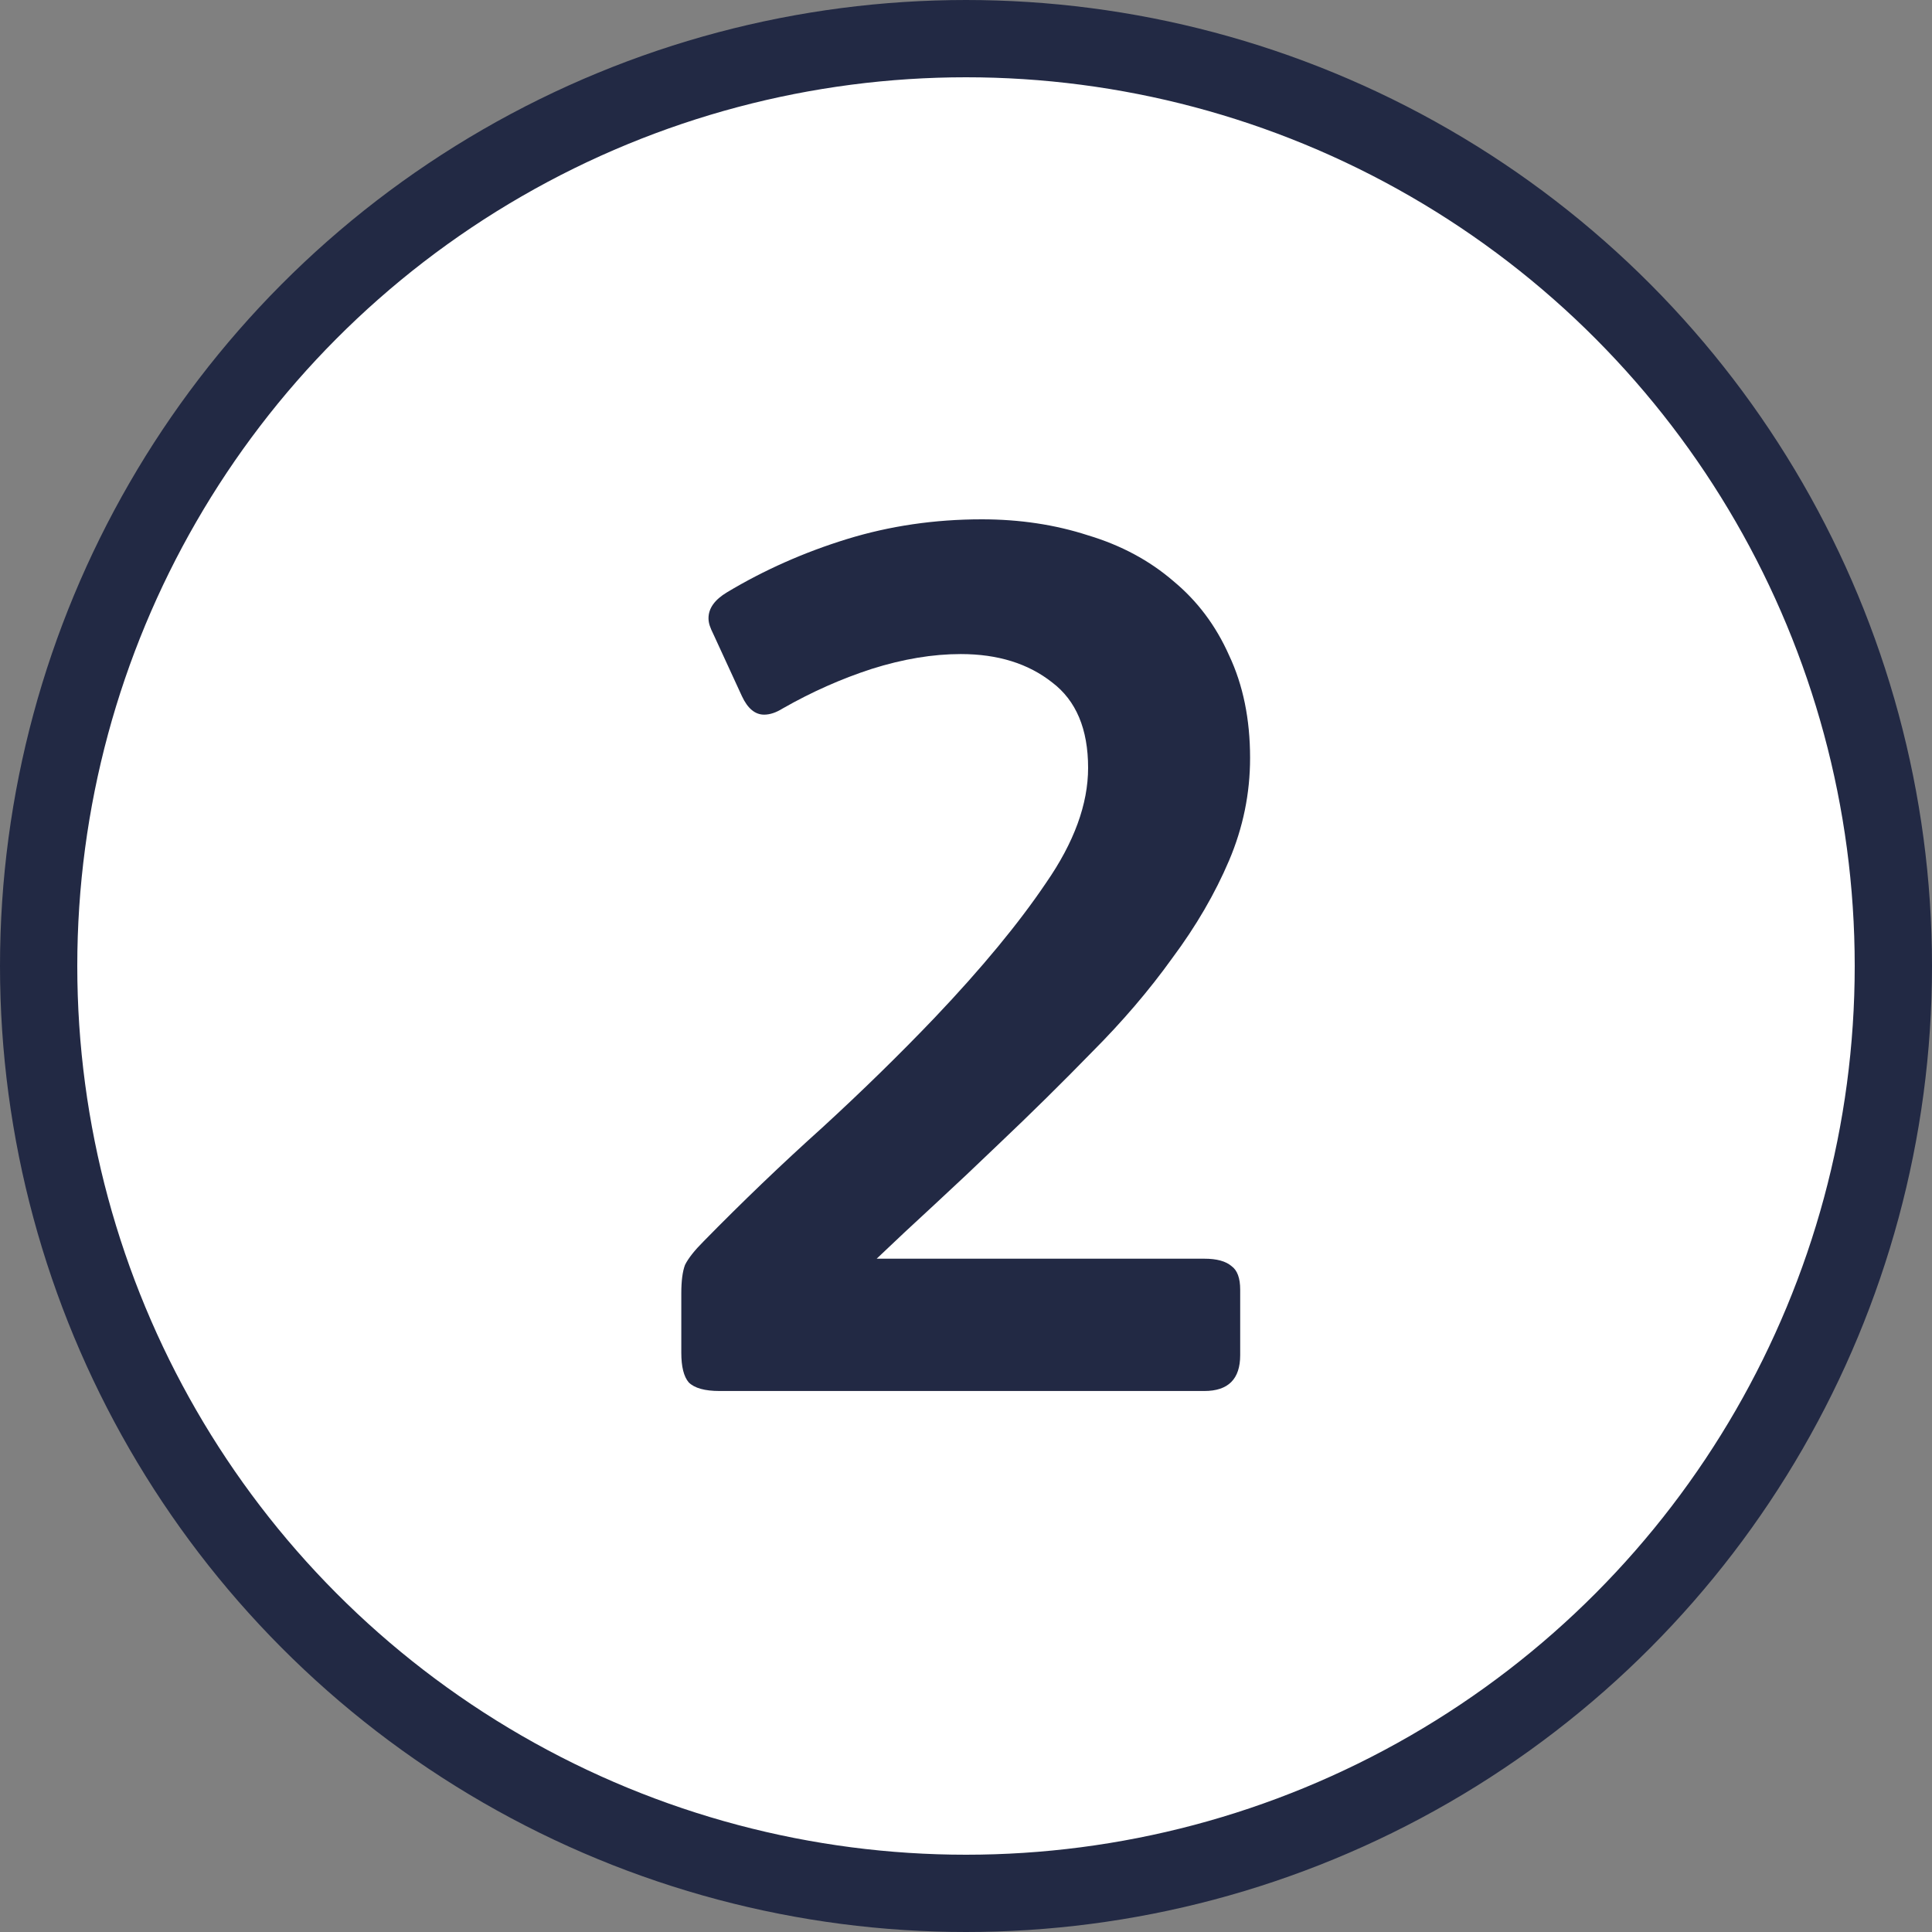
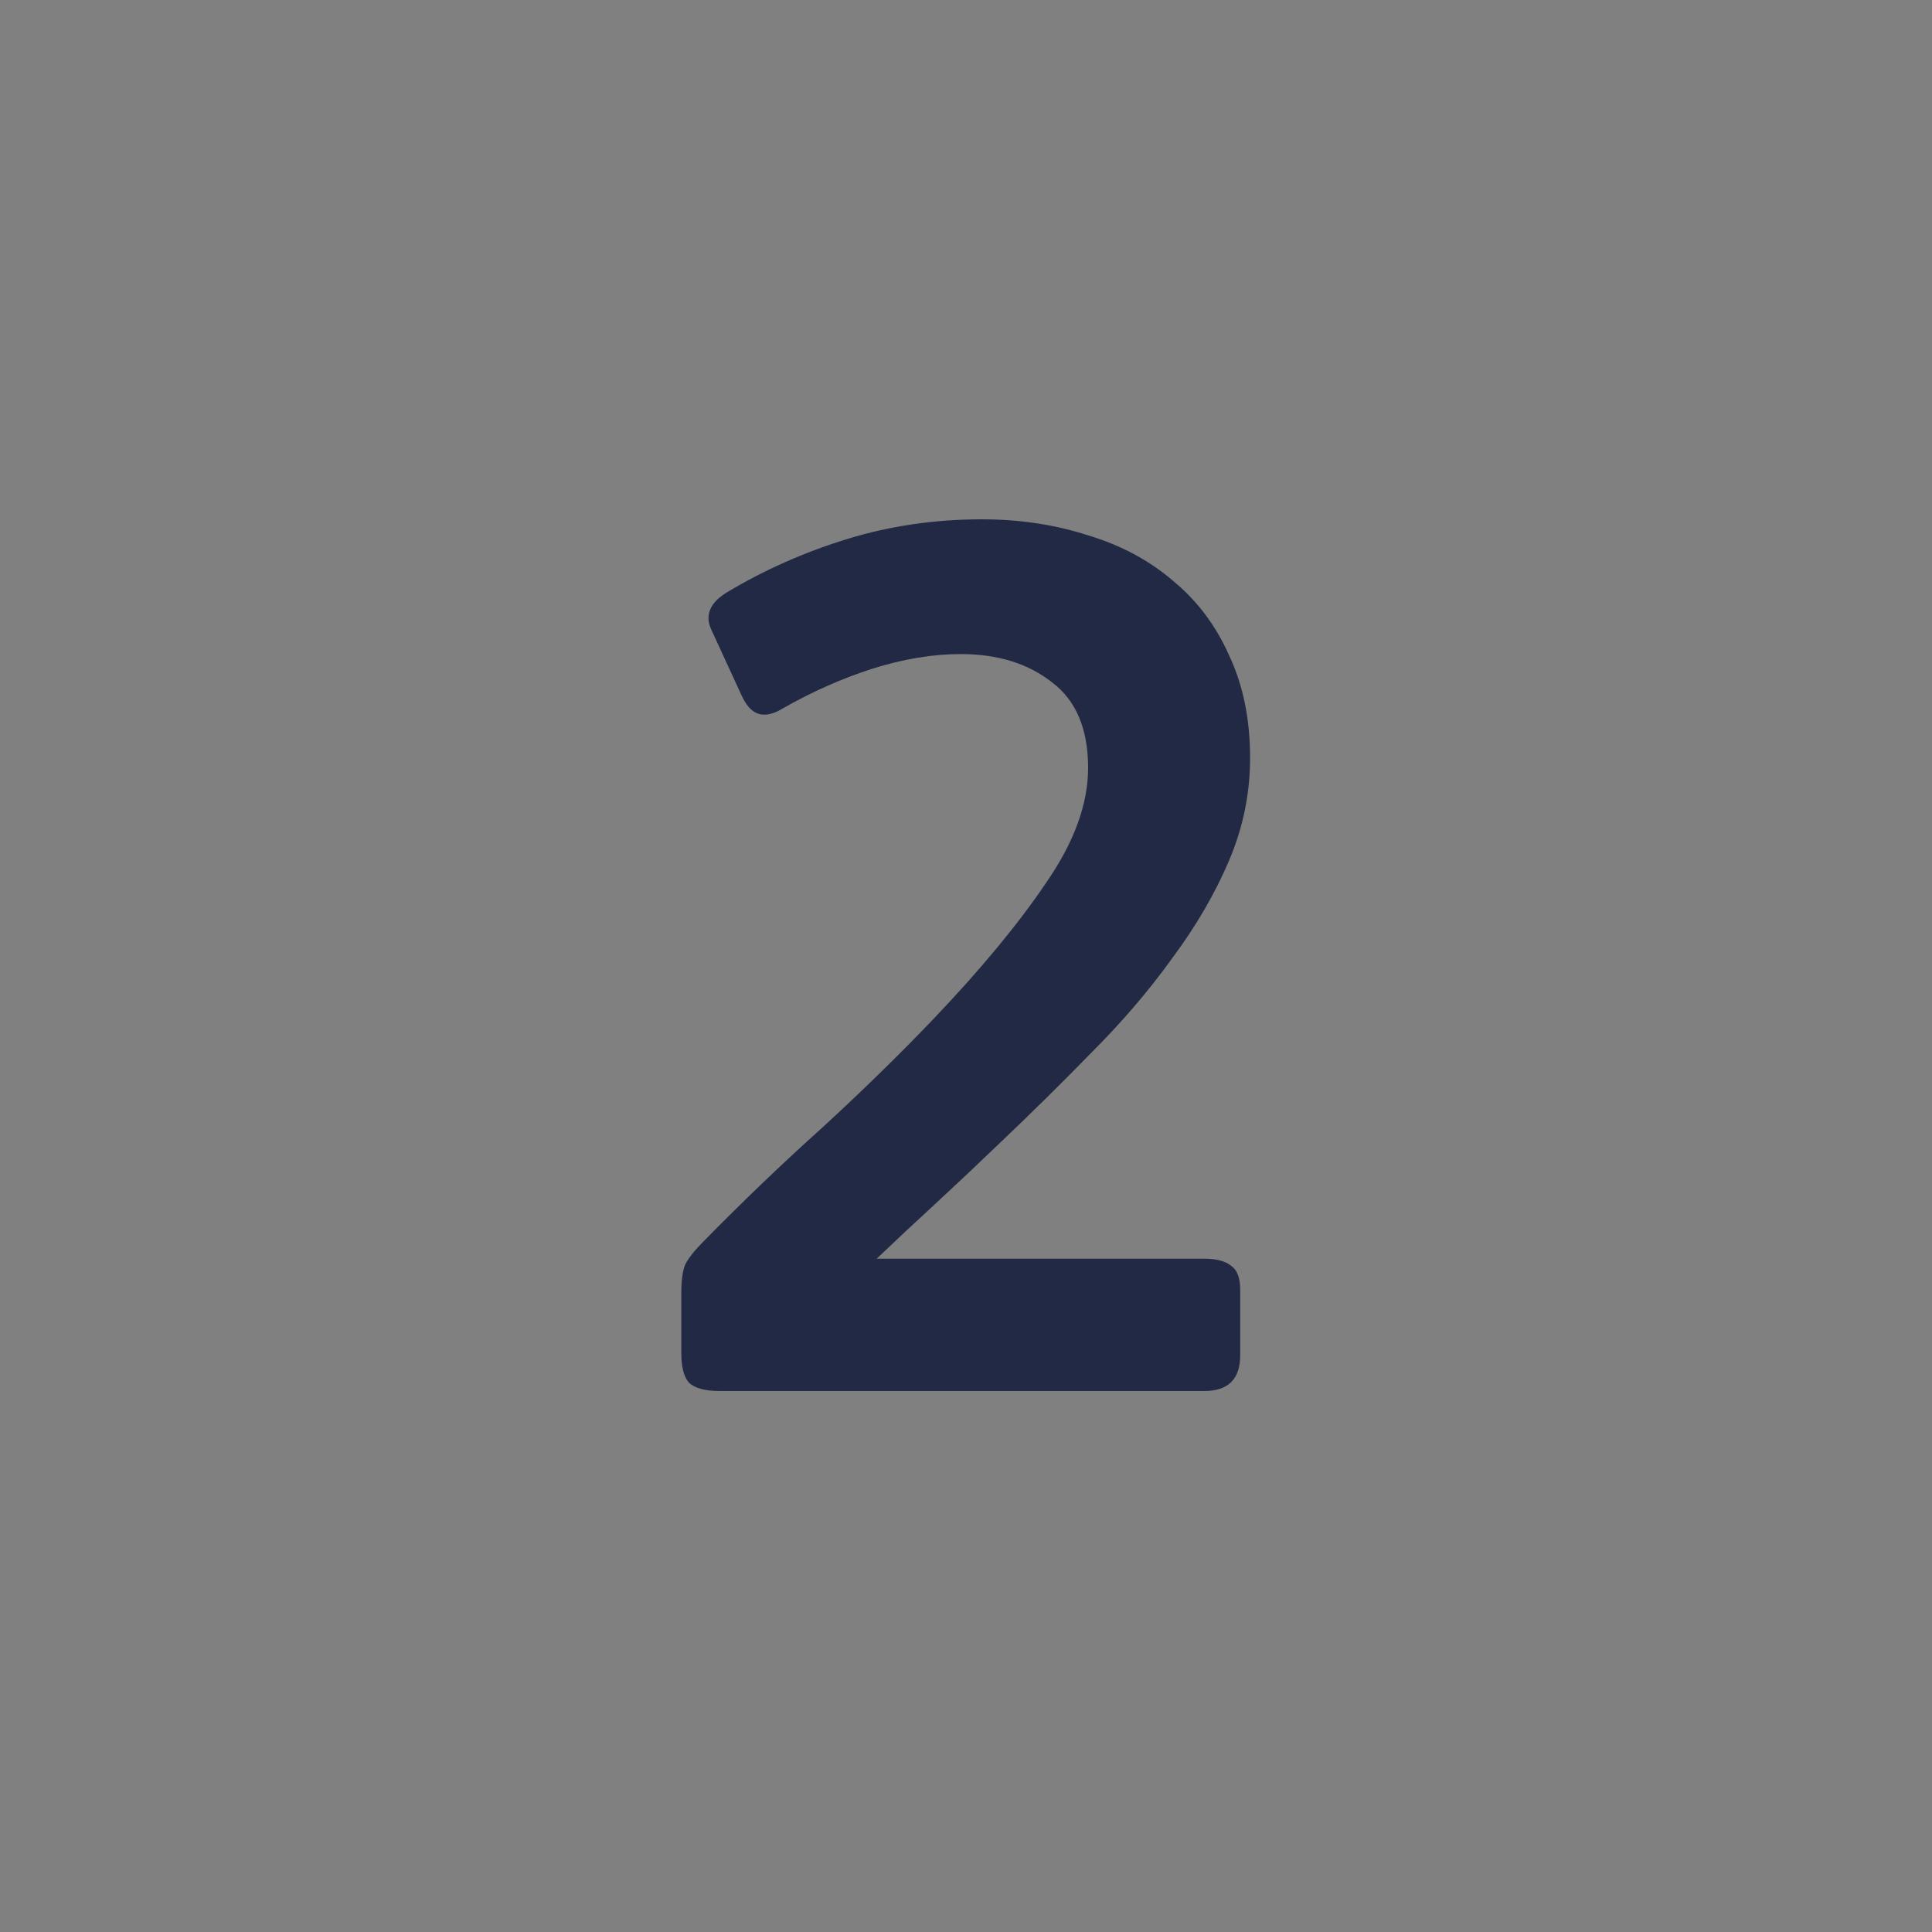
<svg xmlns="http://www.w3.org/2000/svg" width="50" height="50" viewBox="0 0 50 50" fill="none">
  <rect x="0" y="0" width="50" height="50" fill="#808080" stroke="none" />
-   <circle cx="25" cy="25" r="24" fill="white" stroke="#222944" stroke-width="2" />
  <path d="M32.352 19.616C32.352 20.533 32.171 21.418 31.808 22.271C31.445 23.125 30.955 23.968 30.336 24.799C29.739 25.631 29.045 26.442 28.256 27.232C27.488 28.021 26.688 28.81 25.856 29.599C25.301 30.133 24.747 30.655 24.192 31.168C23.659 31.658 23.157 32.127 22.688 32.575H31.168C31.488 32.575 31.723 32.639 31.872 32.767C32.021 32.874 32.096 33.077 32.096 33.376V35.072C32.096 35.69 31.787 35.999 31.168 35.999H18.624C18.24 35.999 17.973 35.925 17.824 35.776C17.696 35.626 17.632 35.37 17.632 35.008V33.471C17.632 33.151 17.664 32.906 17.728 32.736C17.813 32.565 17.973 32.362 18.208 32.127C19.211 31.104 20.235 30.122 21.28 29.183C22.325 28.224 23.296 27.274 24.192 26.335C25.408 25.055 26.368 23.893 27.072 22.848C27.797 21.802 28.16 20.81 28.16 19.872C28.16 18.869 27.851 18.133 27.232 17.663C26.613 17.173 25.824 16.927 24.864 16.927C24.139 16.927 23.371 17.055 22.56 17.311C21.771 17.567 21.003 17.909 20.256 18.335C20.085 18.442 19.925 18.495 19.776 18.495C19.541 18.495 19.349 18.335 19.2 18.015L18.464 16.416C18.421 16.33 18.389 16.256 18.368 16.192C18.347 16.128 18.336 16.064 18.336 15.999C18.336 15.743 18.496 15.52 18.816 15.328C19.776 14.752 20.811 14.293 21.92 13.951C23.029 13.61 24.192 13.44 25.408 13.44C26.389 13.44 27.307 13.578 28.16 13.855C29.013 14.111 29.749 14.506 30.368 15.04C30.987 15.552 31.467 16.192 31.808 16.959C32.171 17.727 32.352 18.613 32.352 19.616Z" fill="#222944" />
</svg>